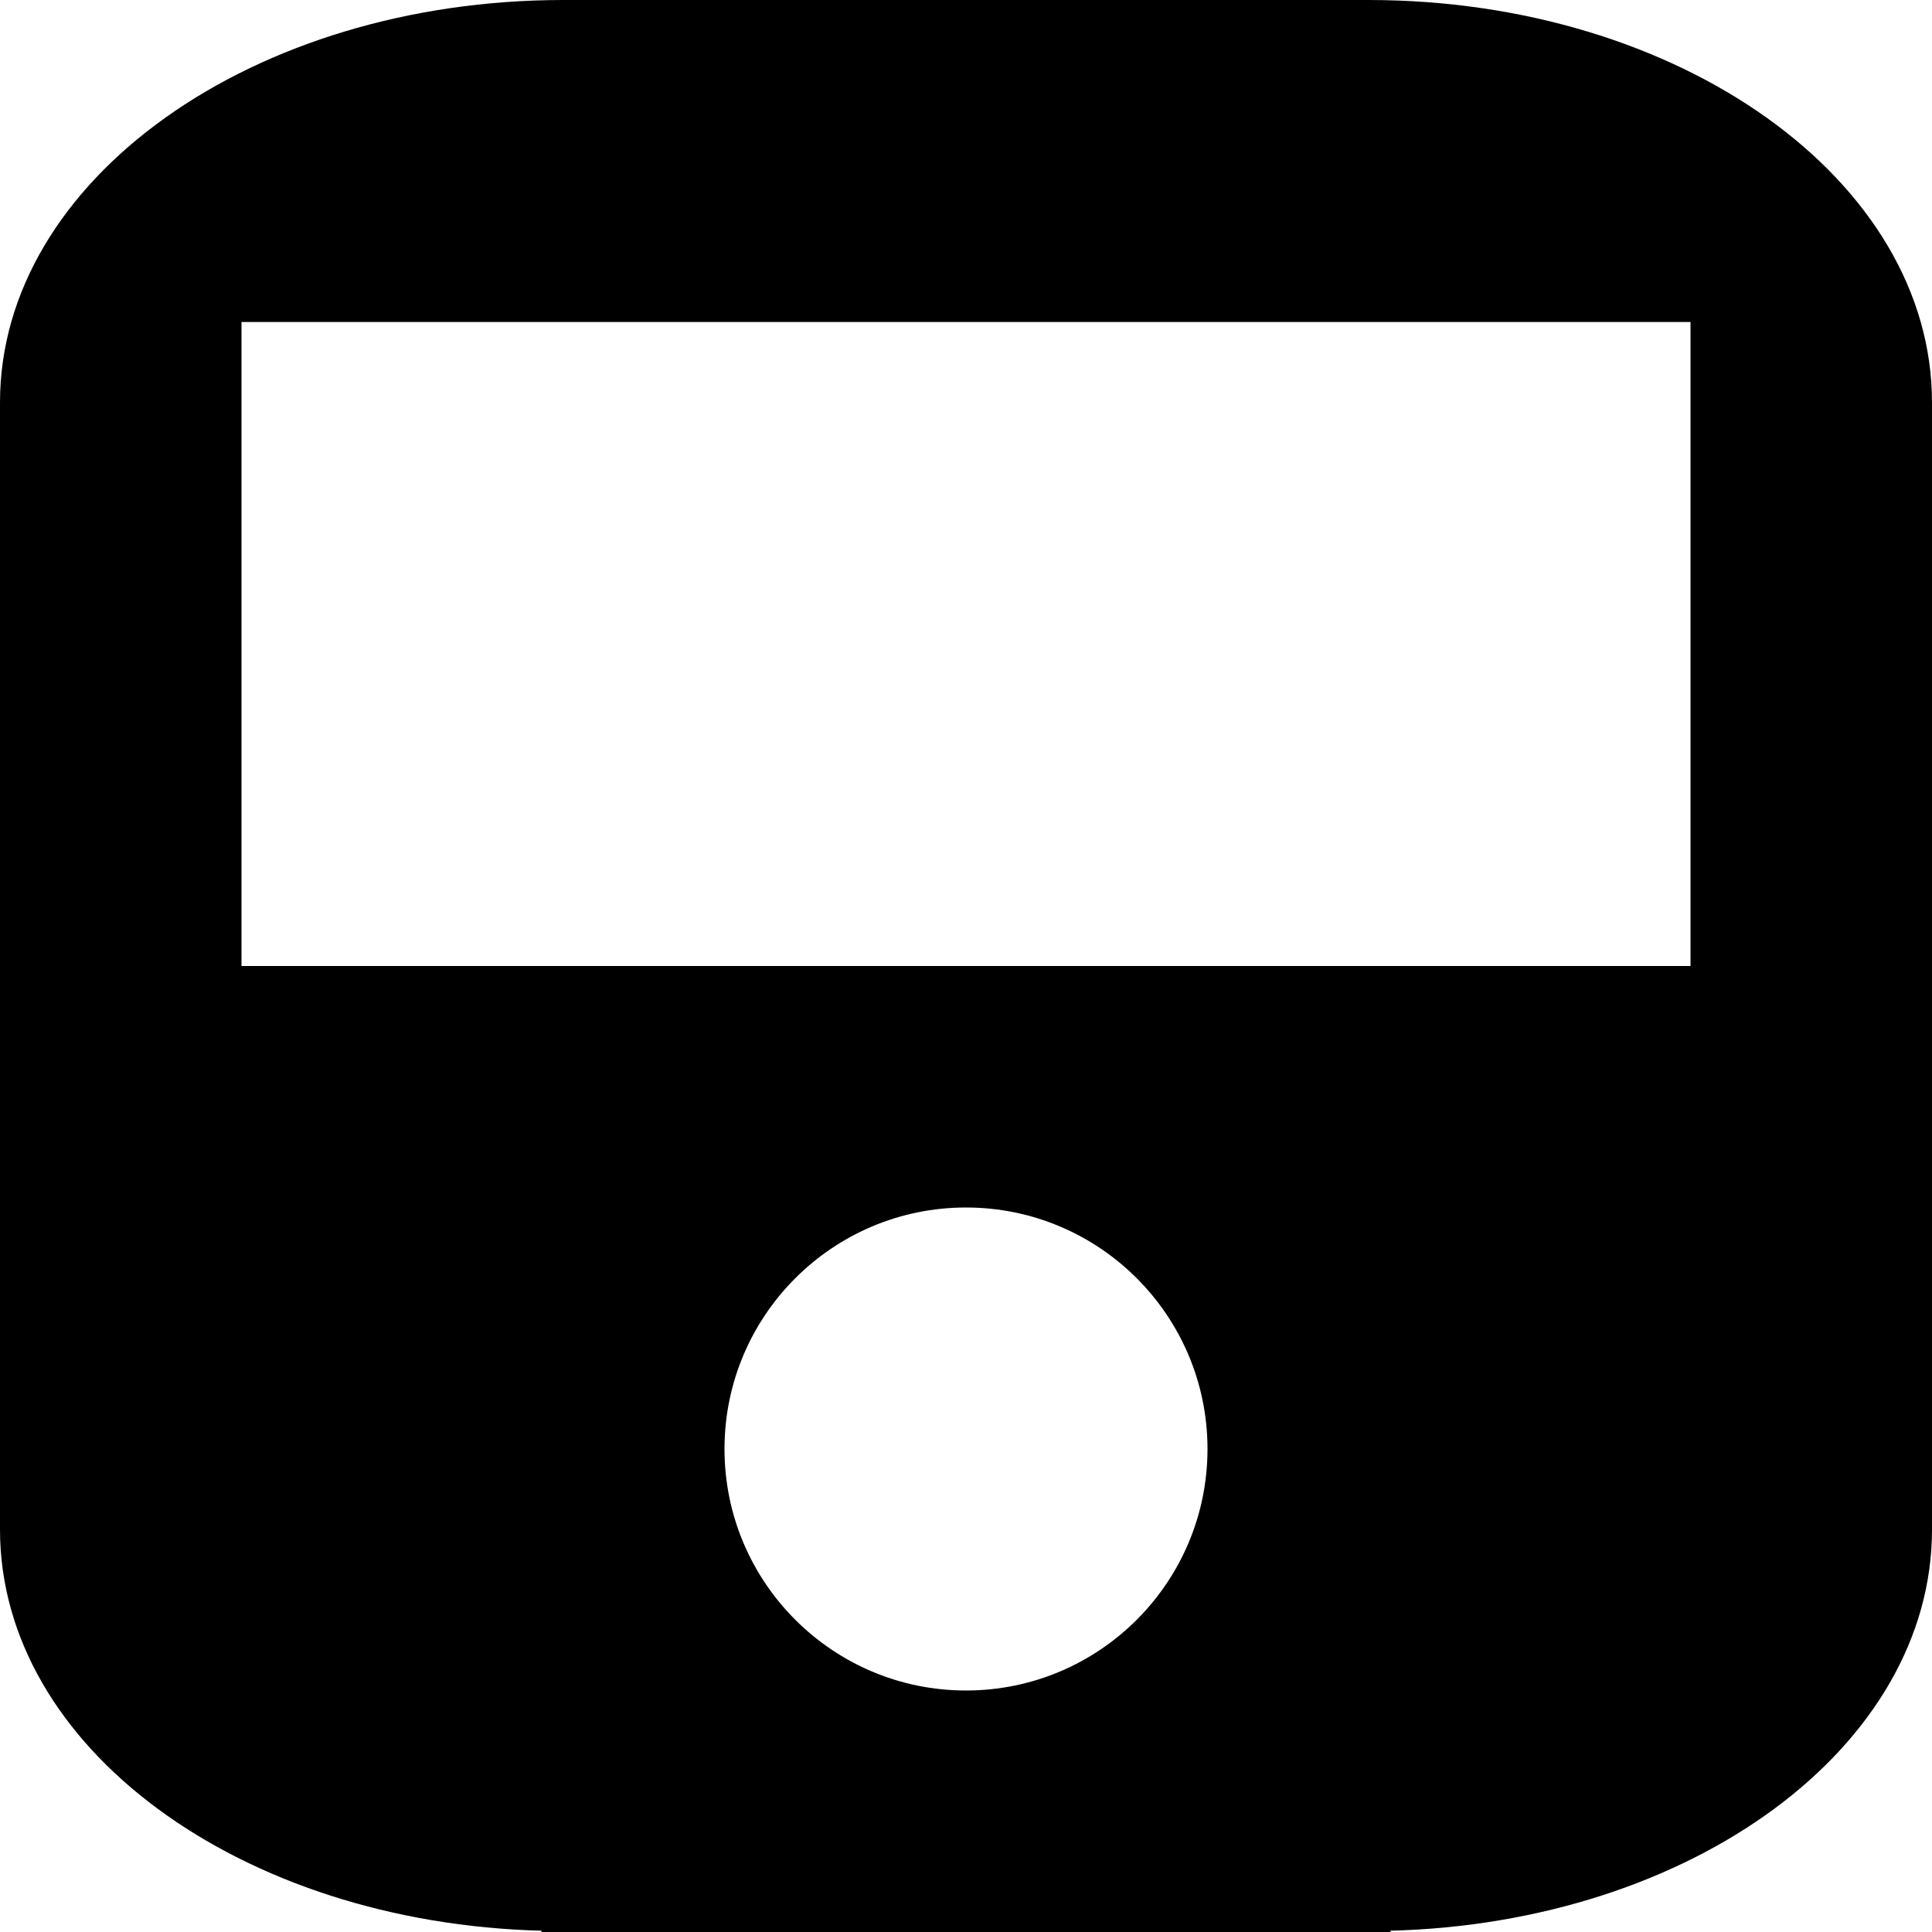
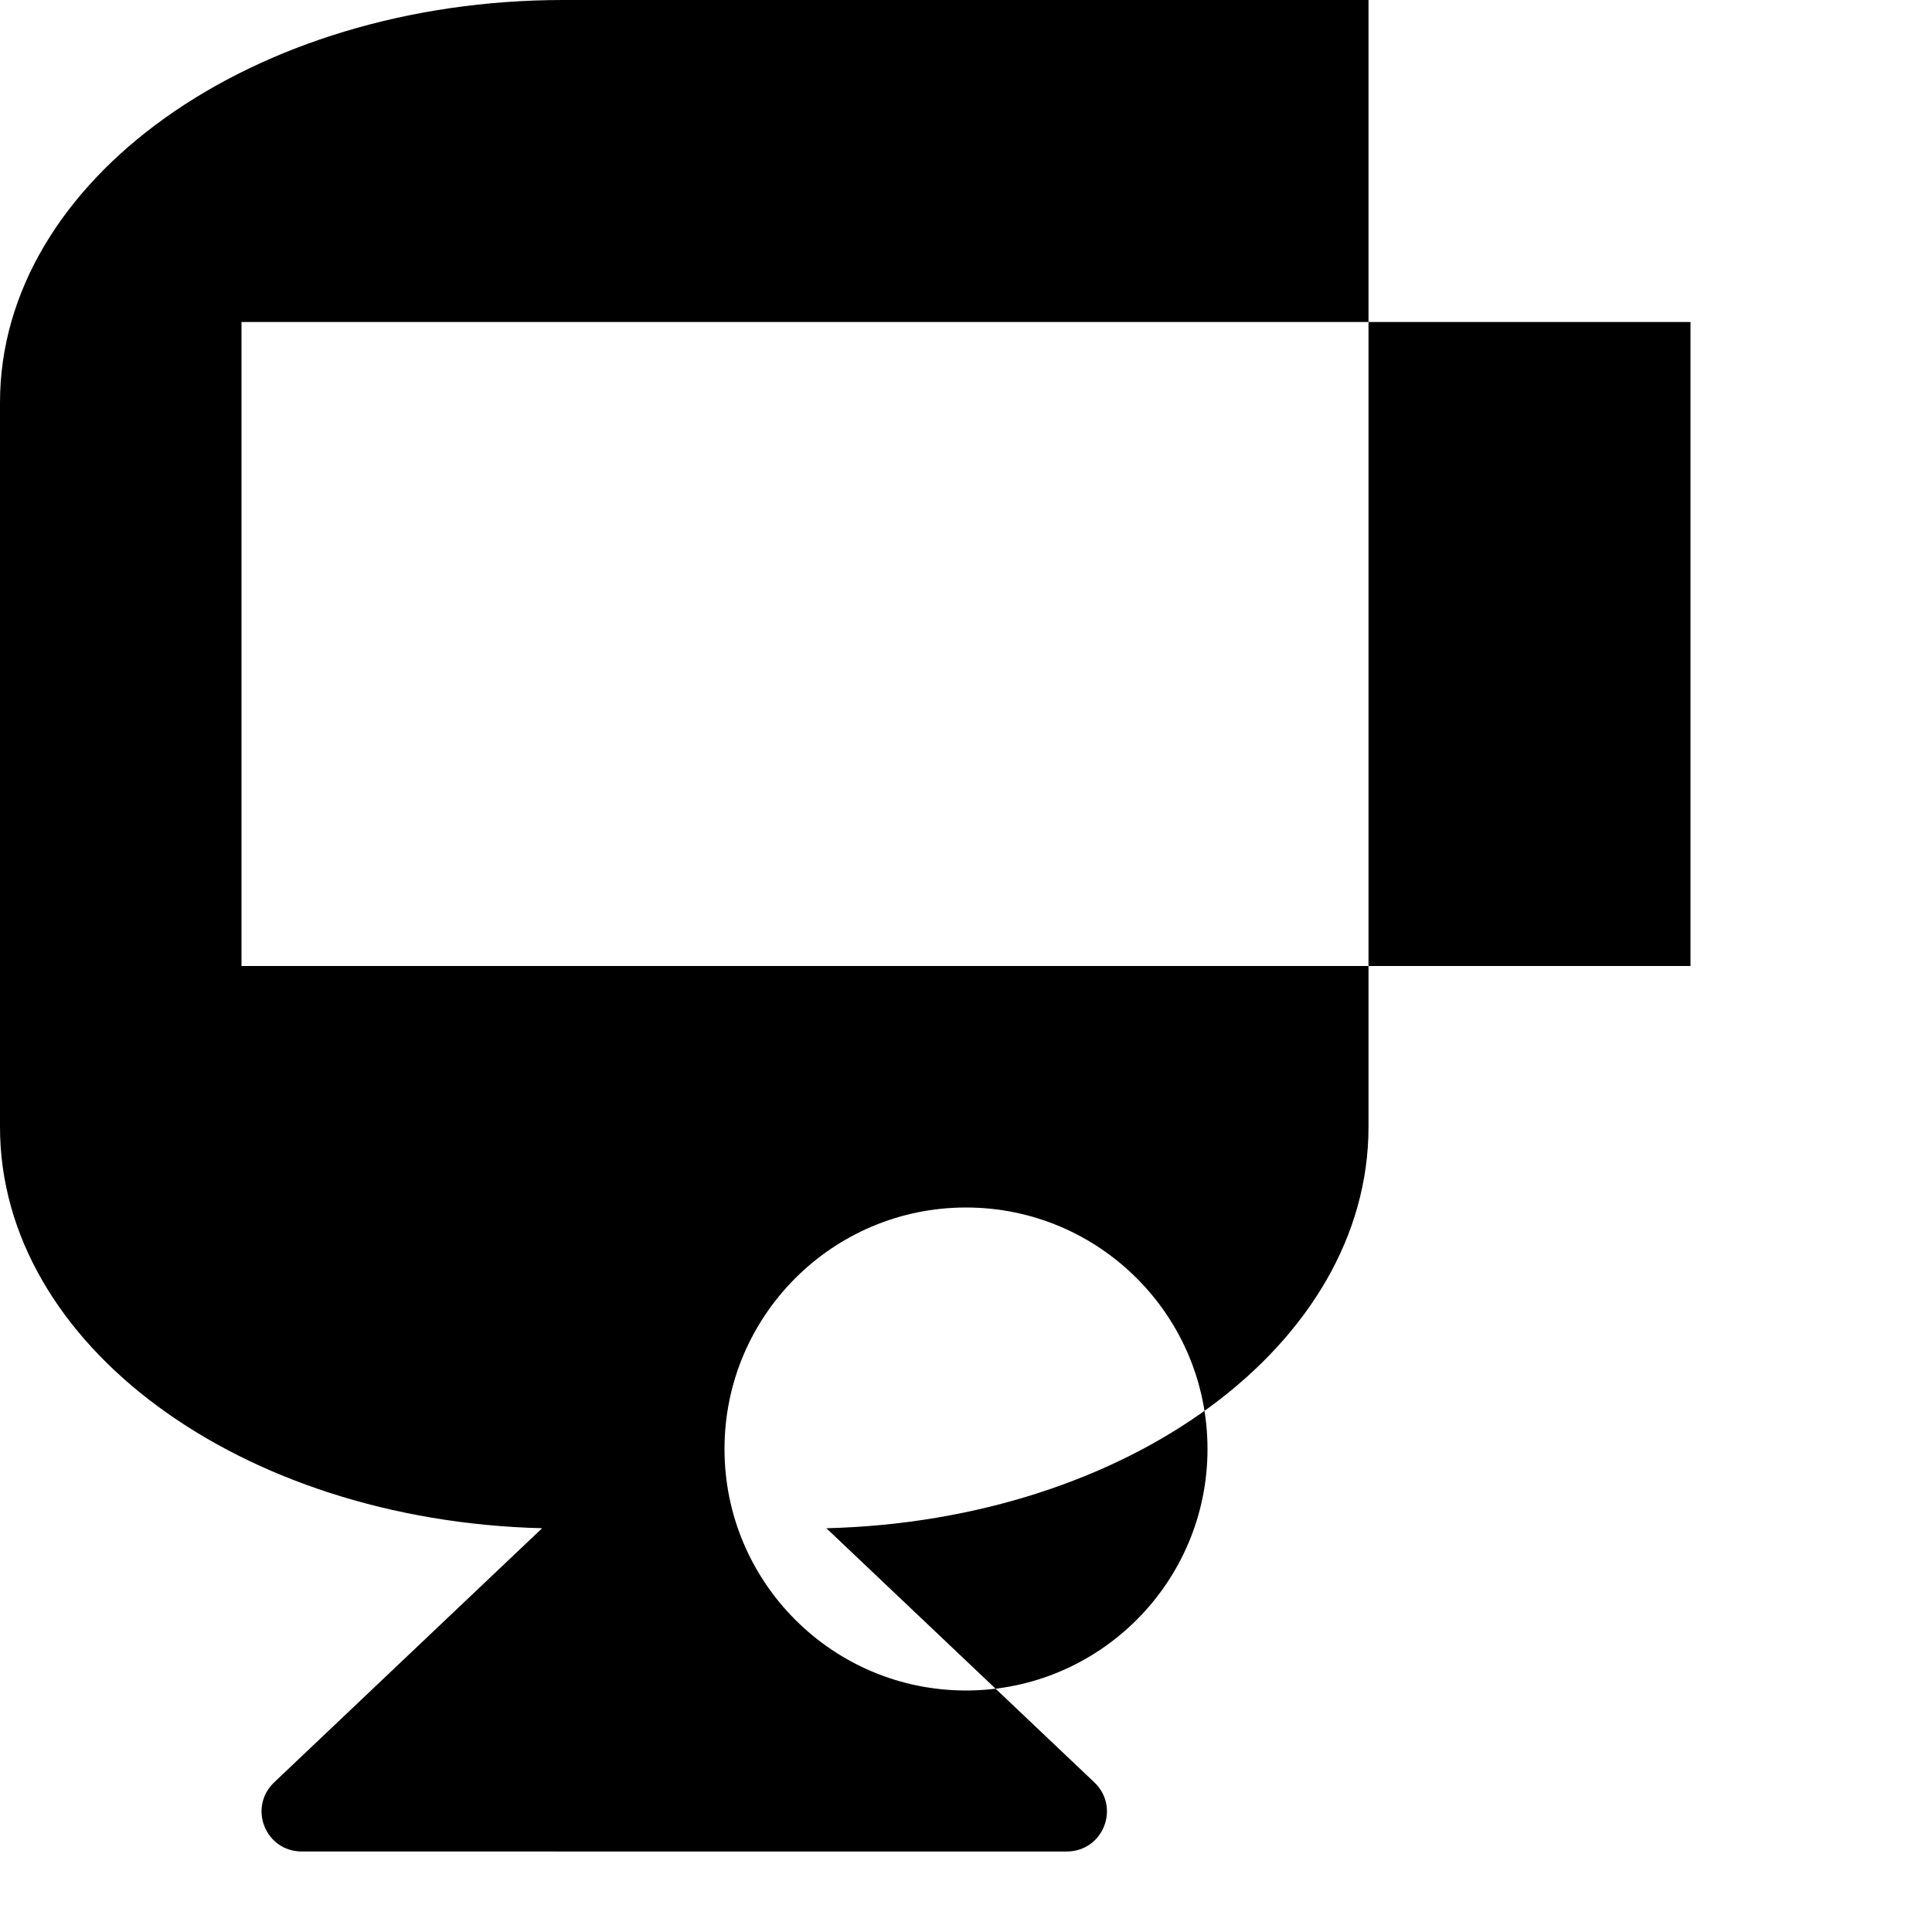
<svg xmlns="http://www.w3.org/2000/svg" width="1536" height="1536">
-   <path d="M1088 0c247 0 448 143 448 320v896c0 173-191 313-431 319l213 202c21 20 7 55-22 55H240c-29 0-43-35-22-55l213-202c-240-6-431-146-431-319V320C0 143 201 0 448 0h640zM768 1344c106 0 192-86 192-192s-86-192-192-192-192 86-192 192 86 192 192 192zm576-576V256H192v512h1152z" />
+   <path d="M1088 0v896c0 173-191 313-431 319l213 202c21 20 7 55-22 55H240c-29 0-43-35-22-55l213-202c-240-6-431-146-431-319V320C0 143 201 0 448 0h640zM768 1344c106 0 192-86 192-192s-86-192-192-192-192 86-192 192 86 192 192 192zm576-576V256H192v512h1152z" />
</svg>